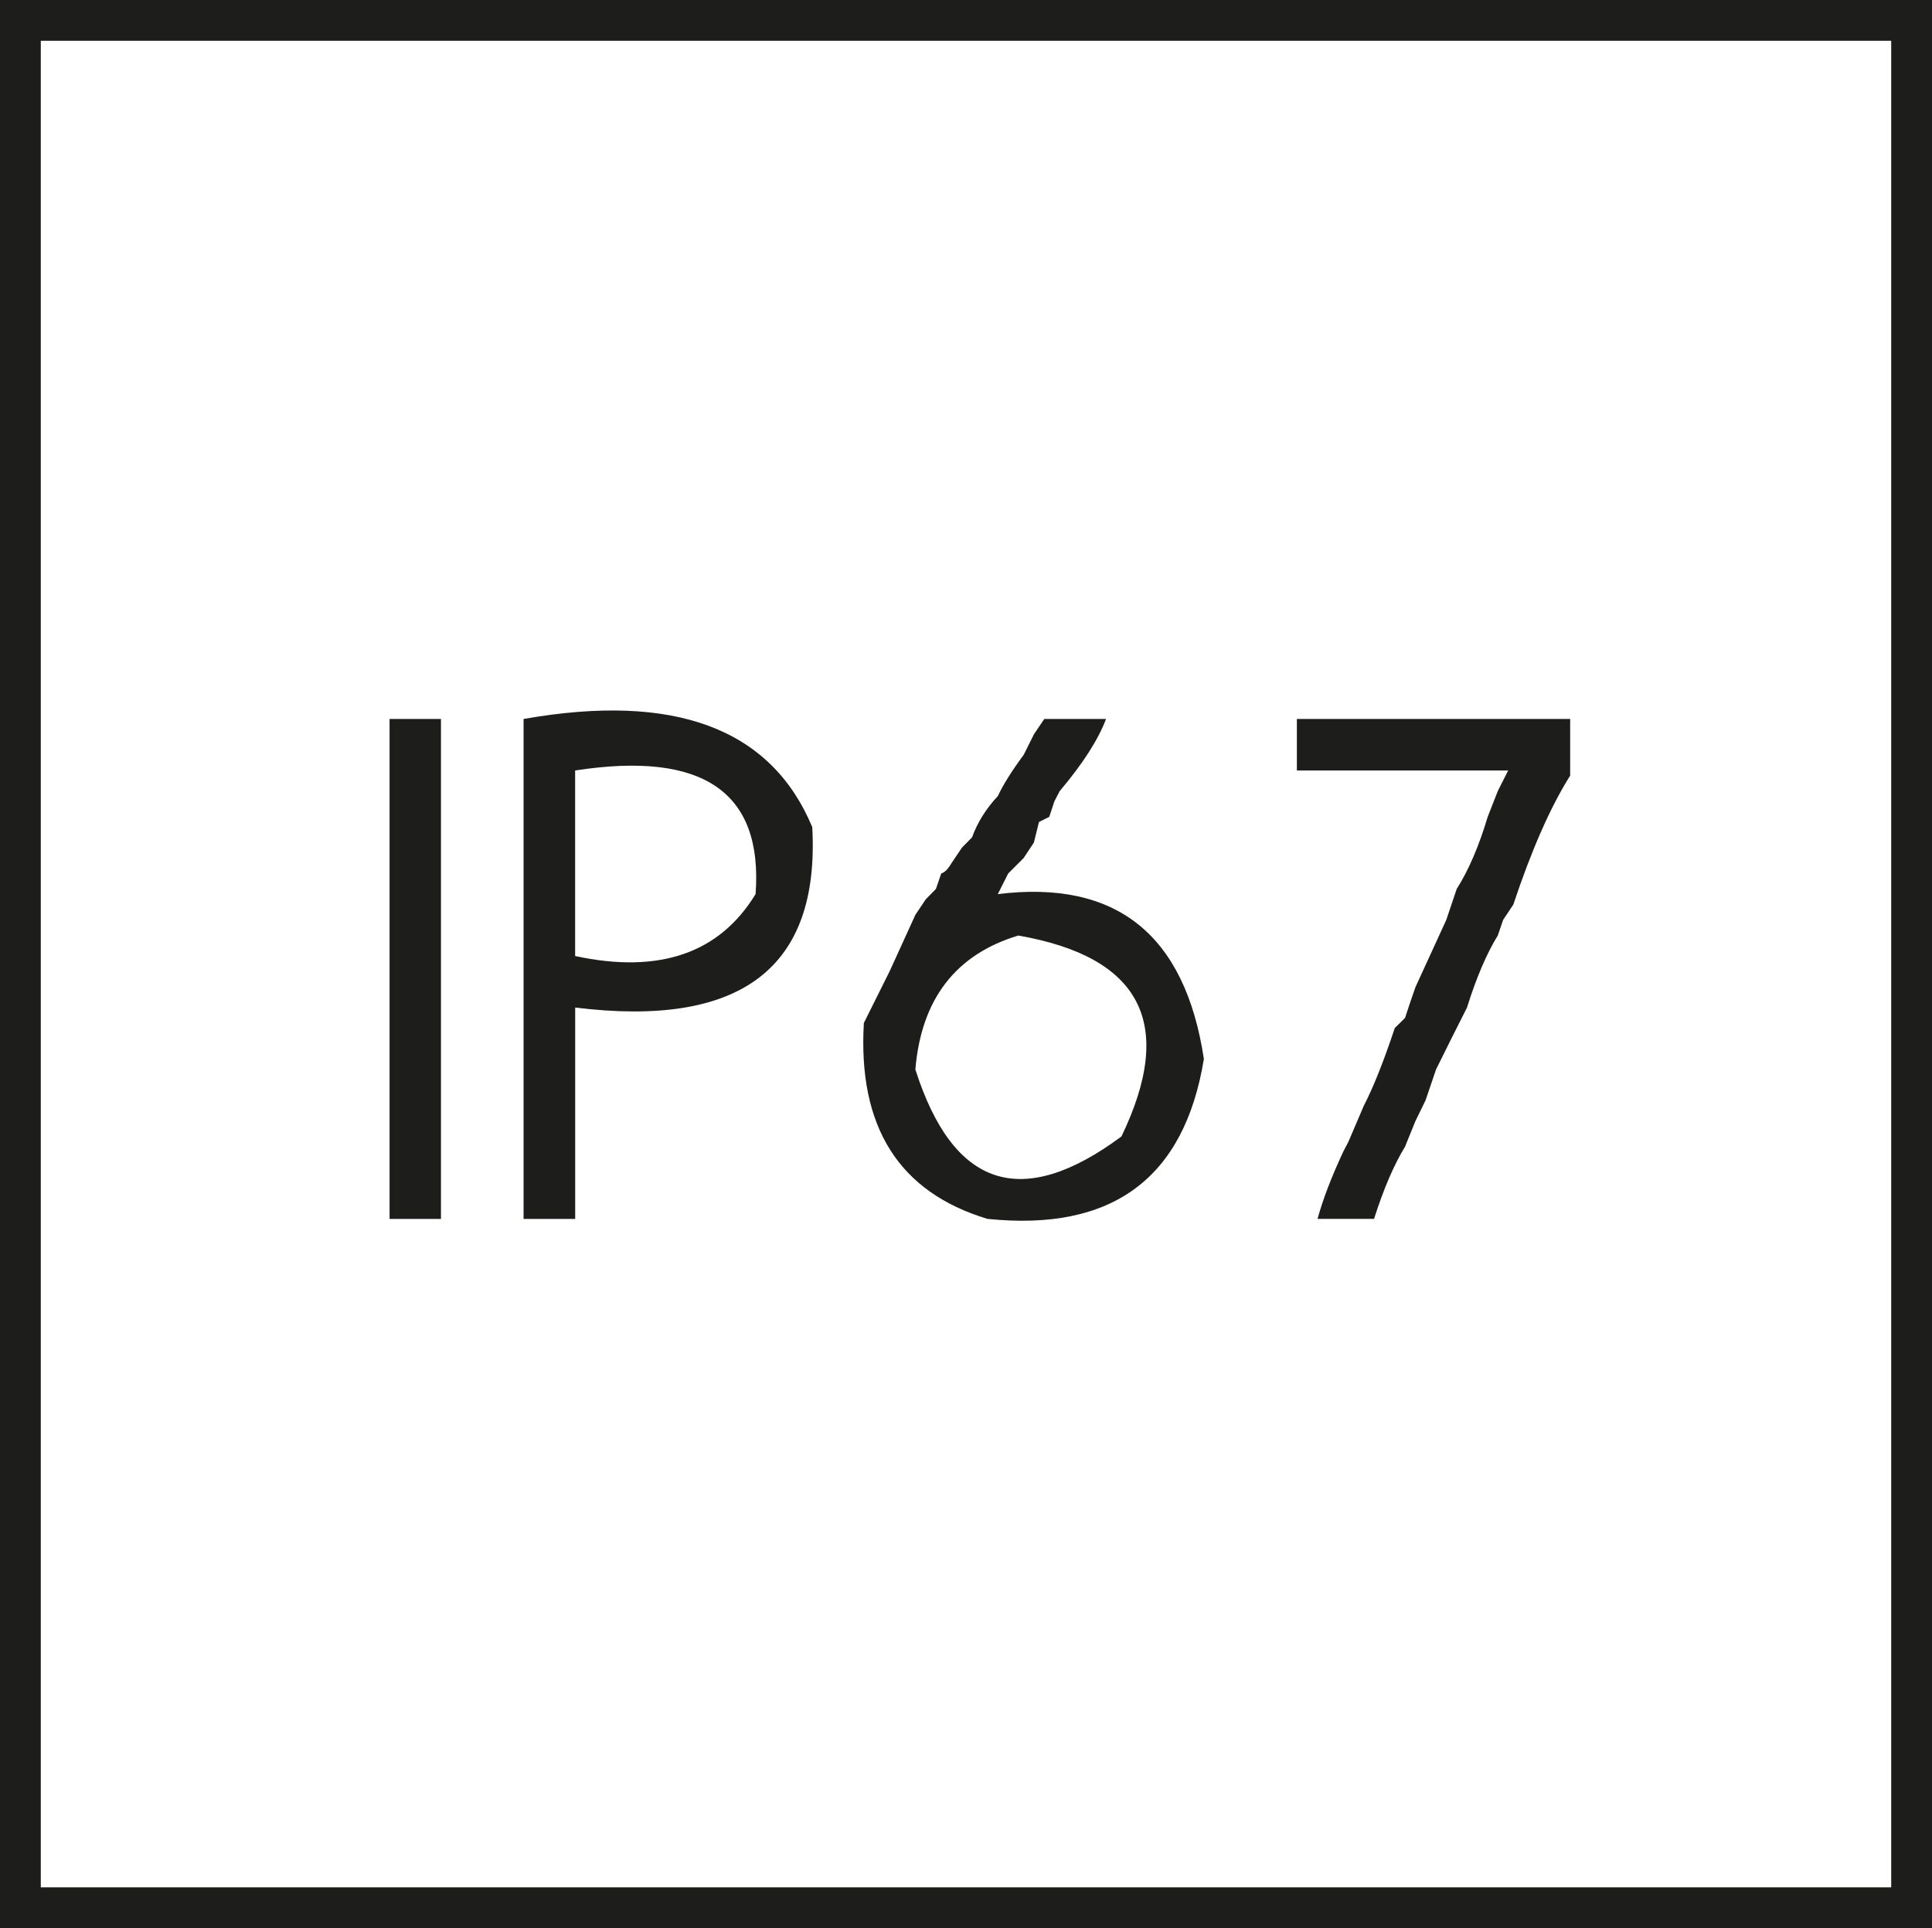
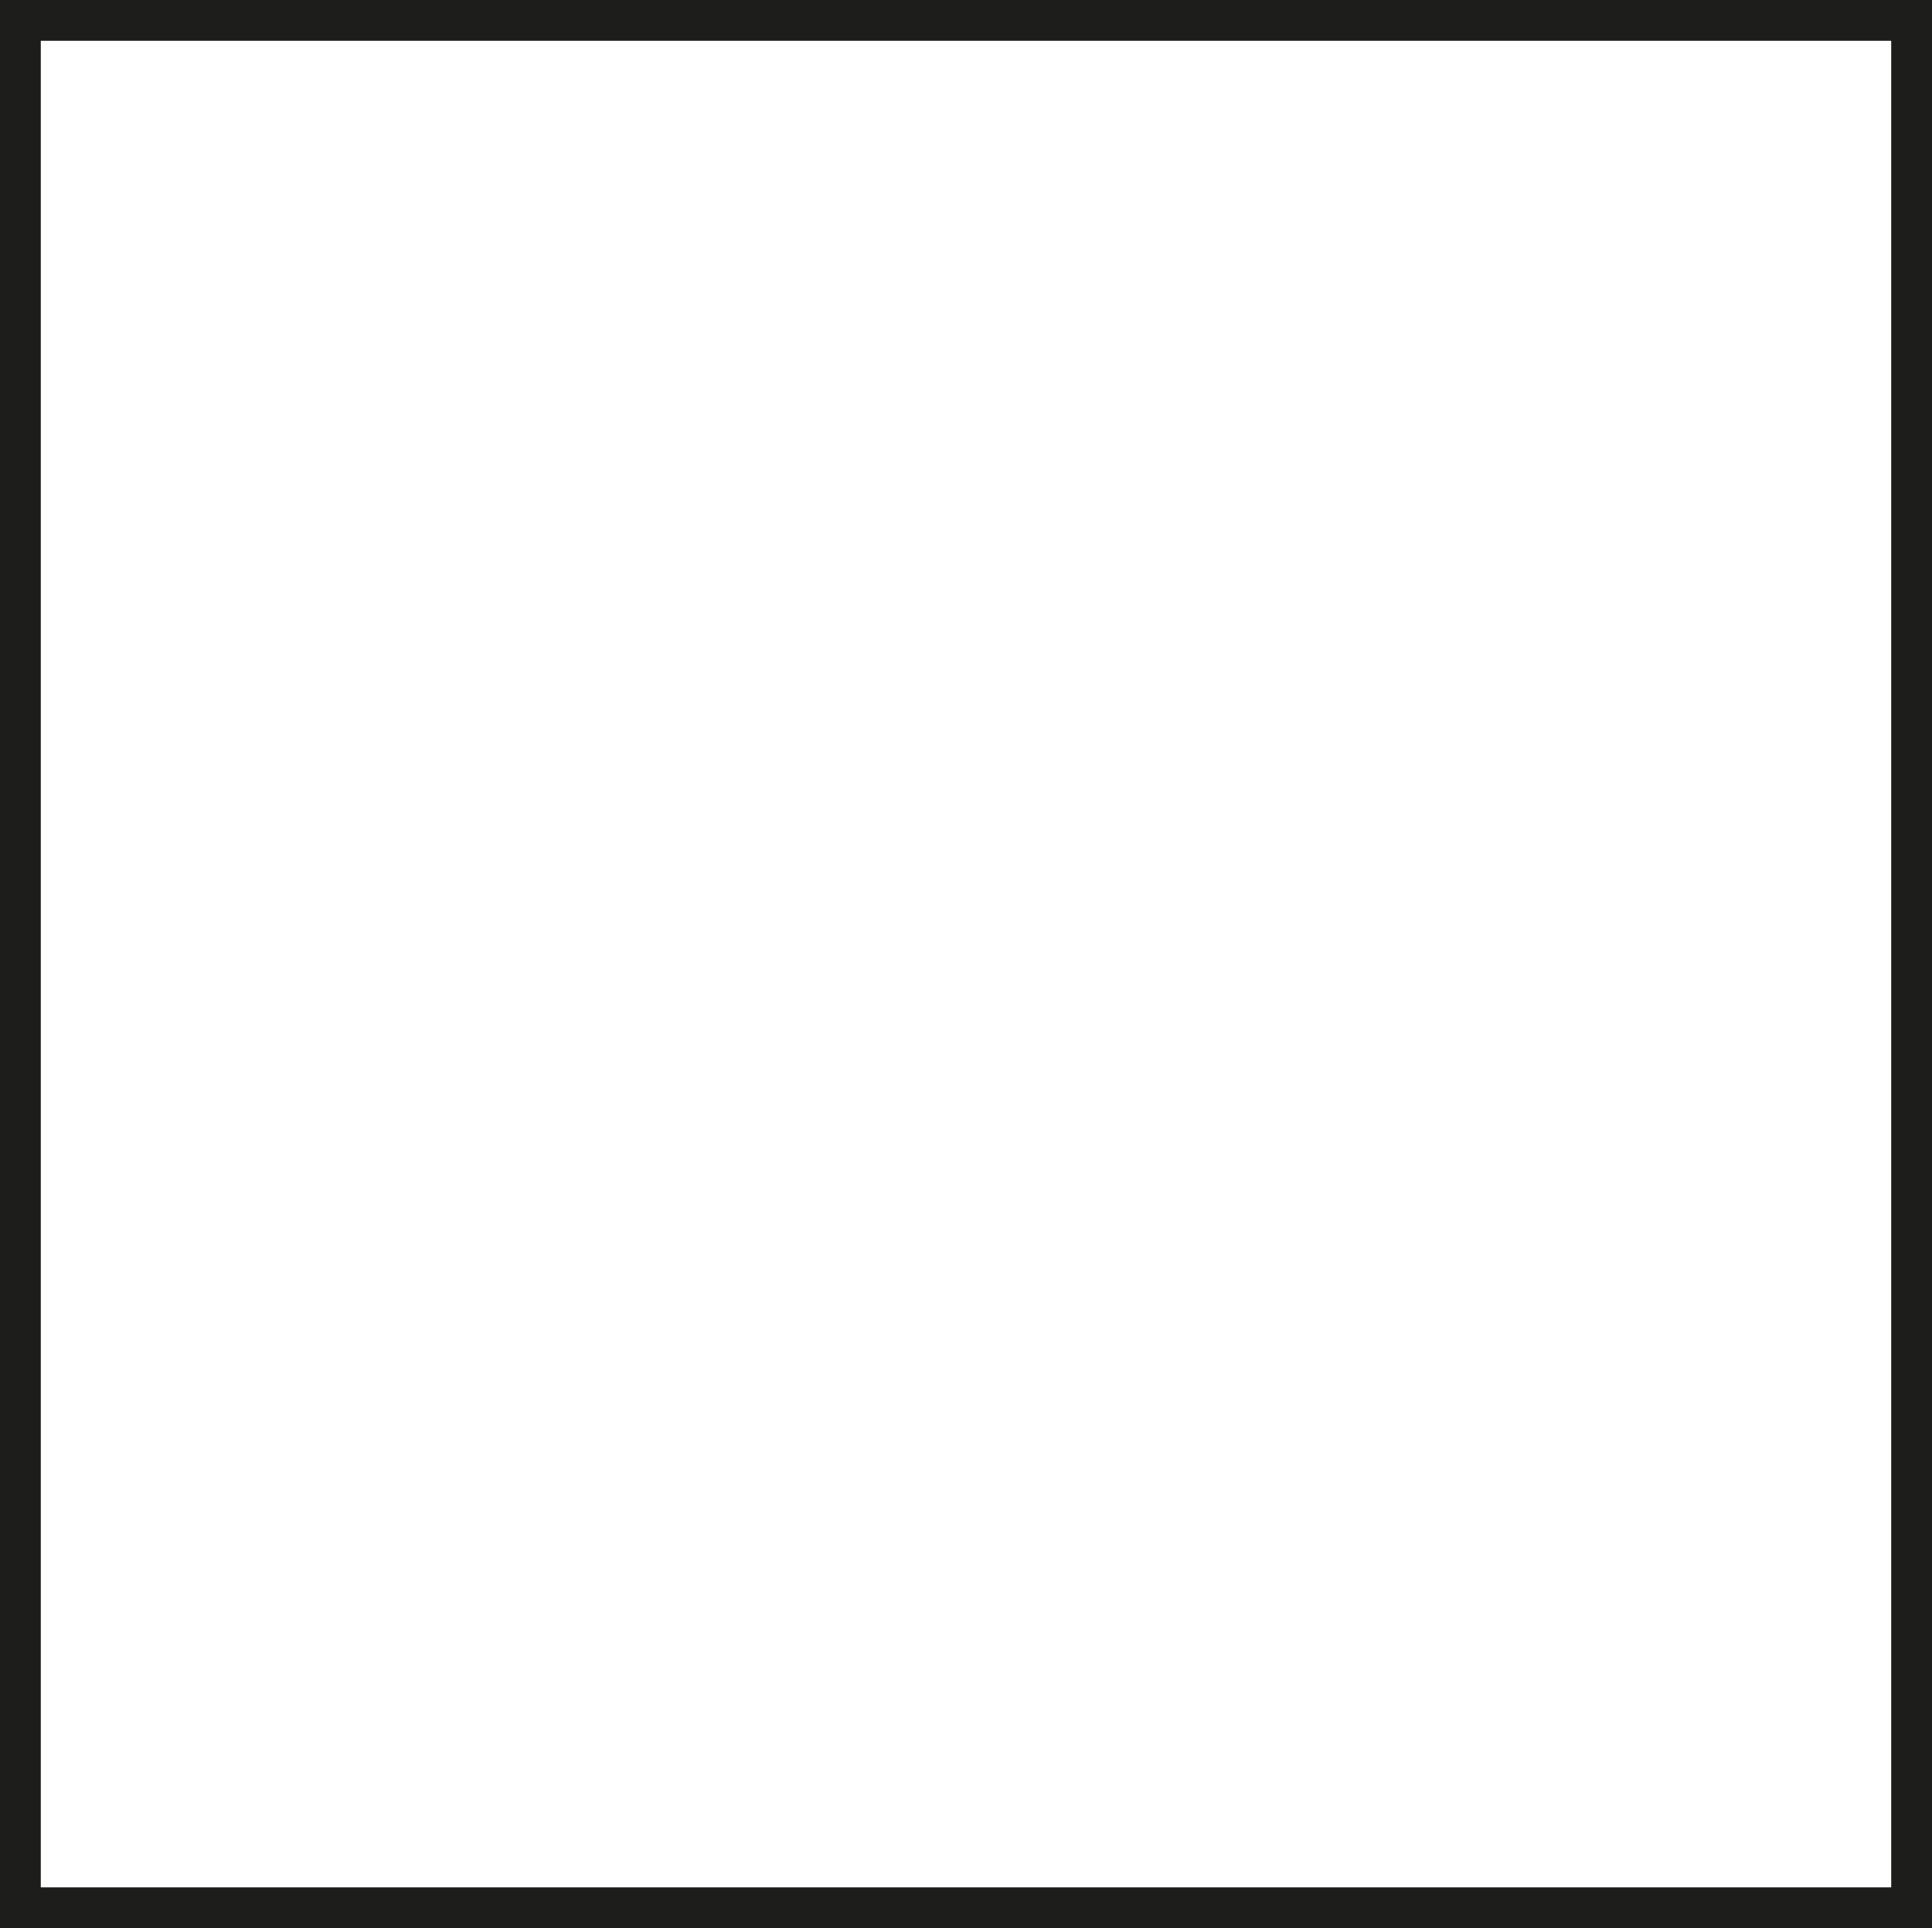
<svg xmlns="http://www.w3.org/2000/svg" version="1.1" viewBox="0 0 35.524 35.455">
  <g id="Pikto">
-     <path d="M7.163,13.221h.945v9.193h-.945v-9.193ZM9.626,13.221c2.779-.49,4.551.172,5.309,1.988.143,2.592-1.31,3.695-4.359,3.318v3.887h-.949v-9.193ZM10.575,14.168v3.412c1.547.332,2.654-.049,3.318-1.139.139-1.879-.967-2.637-3.318-2.273ZM19.202,13.221h1.135c-.143.379-.426.822-.852,1.326l-.098.189-.094.285-.189.094-.094.379-.189.285-.283.283-.191.379c2.18-.268,3.443.744,3.789,3.031-.359,2.201-1.689,3.178-3.981,2.941-1.625-.492-2.383-1.689-2.271-3.602l.473-.949.475-1.041.191-.285.186-.19.098-.285c.062-.016.123-.078.188-.188l.193-.287.185-.188c.098-.27.254-.524.475-.76.094-.203.252-.457.475-.758l.189-.379.191-.283ZM18.724,17.203c-1.148.346-1.785,1.166-1.893,2.463.695,2.18,1.959,2.59,3.789,1.232.998-2.07.367-3.301-1.897-3.695ZM23.847,13.221h5.024v1.041c-.367.584-.713,1.375-1.045,2.371l-.188.283-.098.287c-.203.328-.393.771-.566,1.324l-.096.191-.19.377-.283.57-.193.568-.186.381-.191.471c-.203.332-.394.775-.57,1.328h-1.039c.094-.346.25-.758.471-1.232l.098-.189.283-.662c.172-.332.363-.809.568-1.426l.189-.186.094-.285.098-.283.566-1.234.191-.568c.221-.348.41-.791.57-1.326l.186-.475.191-.379h-3.885v-.947Z" fill="#1d1d1b" />
-   </g>
+     </g>
  <g id="Rahmen">
-     <path d="M34.774.75v33.955H.75V.75h34.024M35.524,0H0v35.455h35.524V0h0Z" fill="#1d1d1b" />
+     <path d="M34.774.75v33.955H.75V.75h34.024M35.524,0H0v35.455h35.524h0Z" fill="#1d1d1b" />
  </g>
</svg>